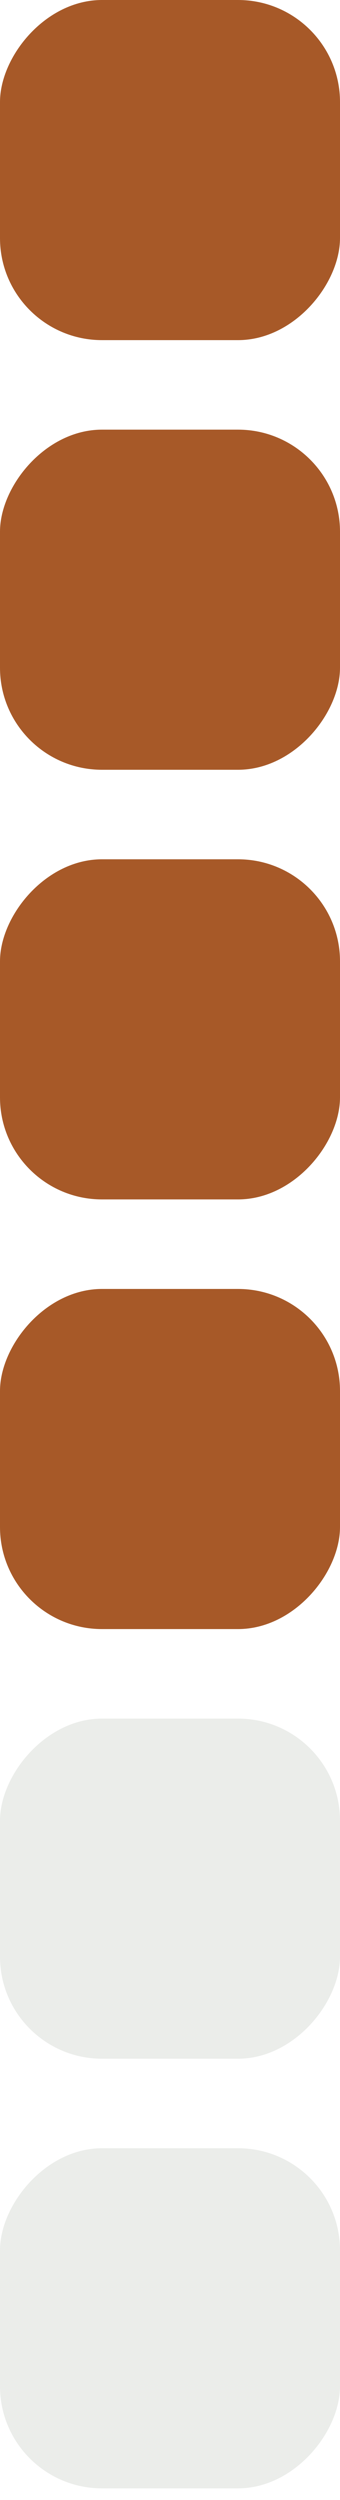
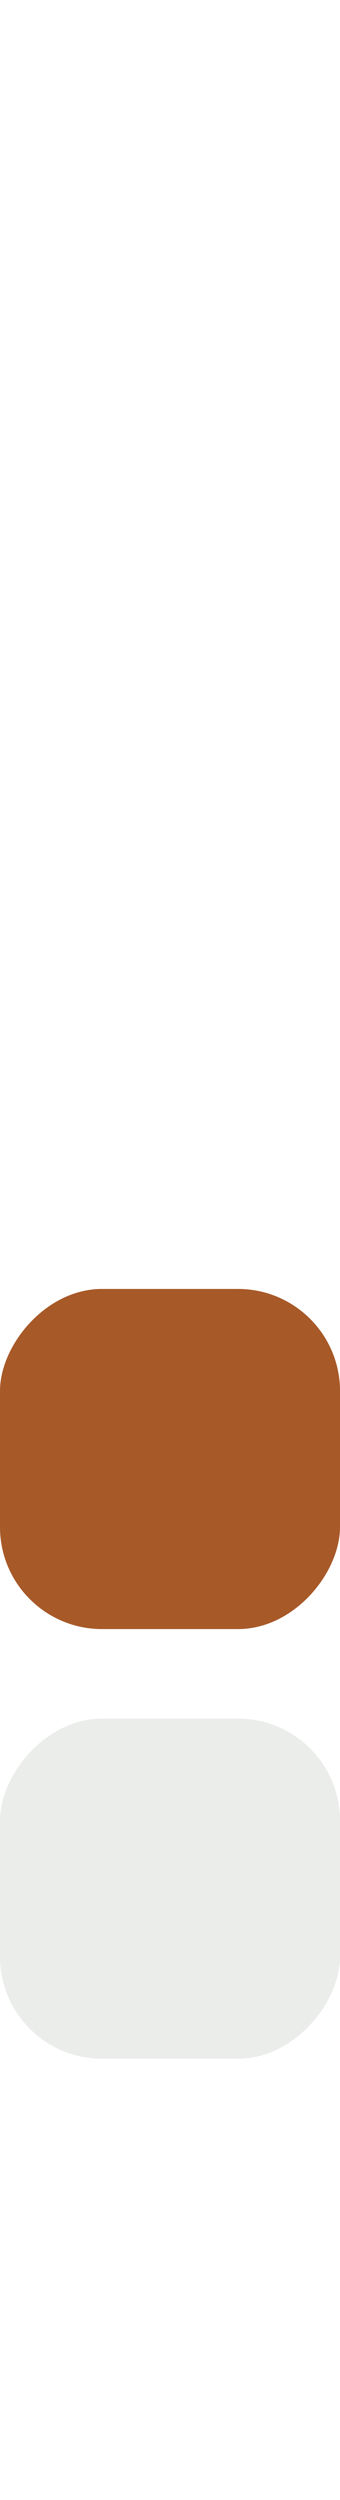
<svg xmlns="http://www.w3.org/2000/svg" width="20" height="147" viewBox="0 0 20 147" fill="none">
-   <rect width="20" height="20" rx="6" transform="matrix(1 0 0 -1 0 20)" fill="#A75928" />
-   <rect width="20" height="20" rx="6" transform="matrix(1 0 0 -1 0 45.263)" fill="#A75928" />
-   <rect width="20" height="20" rx="6" transform="matrix(1 0 0 -1 0 70.526)" fill="#A75928" />
  <rect width="20" height="20" rx="6" transform="matrix(1 0 0 -1 0 95.79)" fill="#A75928" />
  <g filter="url(#filter0_ii)">
    <rect width="20" height="20" rx="6" transform="matrix(1 0 0 -1 0 121.053)" fill="#EBEDEA" />
  </g>
  <g filter="url(#filter1_ii)">
-     <rect width="20" height="20" rx="6" transform="matrix(1 0 0 -1 0 146.316)" fill="#EBEDEA" />
-   </g>
+     </g>
  <defs>
    <filter id="filter0_ii" x="0" y="101.053" width="21" height="21" filterUnits="userSpaceOnUse" color-interpolation-filters="sRGB">
      <feFlood flood-opacity="0" result="BackgroundImageFix" />
      <feBlend mode="normal" in="SourceGraphic" in2="BackgroundImageFix" result="shape" />
      <feColorMatrix in="SourceAlpha" type="matrix" values="0 0 0 0 0 0 0 0 0 0 0 0 0 0 0 0 0 0 127 0" result="hardAlpha" />
      <feOffset dx="-1" dy="-1" />
      <feComposite in2="hardAlpha" operator="arithmetic" k2="-1" k3="1" />
      <feColorMatrix type="matrix" values="0 0 0 0 1 0 0 0 0 1 0 0 0 0 1 0 0 0 1 0" />
      <feBlend mode="normal" in2="shape" result="effect1_innerShadow" />
      <feColorMatrix in="SourceAlpha" type="matrix" values="0 0 0 0 0 0 0 0 0 0 0 0 0 0 0 0 0 0 127 0" result="hardAlpha" />
      <feOffset dx="1" dy="1" />
      <feGaussianBlur stdDeviation="1" />
      <feComposite in2="hardAlpha" operator="arithmetic" k2="-1" k3="1" />
      <feColorMatrix type="matrix" values="0 0 0 0 0.655 0 0 0 0 0.349 0 0 0 0 0.157 0 0 0 0.6 0" />
      <feBlend mode="normal" in2="effect1_innerShadow" result="effect2_innerShadow" />
    </filter>
    <filter id="filter1_ii" x="0" y="126.316" width="21" height="21" filterUnits="userSpaceOnUse" color-interpolation-filters="sRGB">
      <feFlood flood-opacity="0" result="BackgroundImageFix" />
      <feBlend mode="normal" in="SourceGraphic" in2="BackgroundImageFix" result="shape" />
      <feColorMatrix in="SourceAlpha" type="matrix" values="0 0 0 0 0 0 0 0 0 0 0 0 0 0 0 0 0 0 127 0" result="hardAlpha" />
      <feOffset dx="-1" dy="-1" />
      <feComposite in2="hardAlpha" operator="arithmetic" k2="-1" k3="1" />
      <feColorMatrix type="matrix" values="0 0 0 0 1 0 0 0 0 1 0 0 0 0 1 0 0 0 1 0" />
      <feBlend mode="normal" in2="shape" result="effect1_innerShadow" />
      <feColorMatrix in="SourceAlpha" type="matrix" values="0 0 0 0 0 0 0 0 0 0 0 0 0 0 0 0 0 0 127 0" result="hardAlpha" />
      <feOffset dx="1" dy="1" />
      <feGaussianBlur stdDeviation="1" />
      <feComposite in2="hardAlpha" operator="arithmetic" k2="-1" k3="1" />
      <feColorMatrix type="matrix" values="0 0 0 0 0.655 0 0 0 0 0.349 0 0 0 0 0.157 0 0 0 0.6 0" />
      <feBlend mode="normal" in2="effect1_innerShadow" result="effect2_innerShadow" />
    </filter>
  </defs>
</svg>